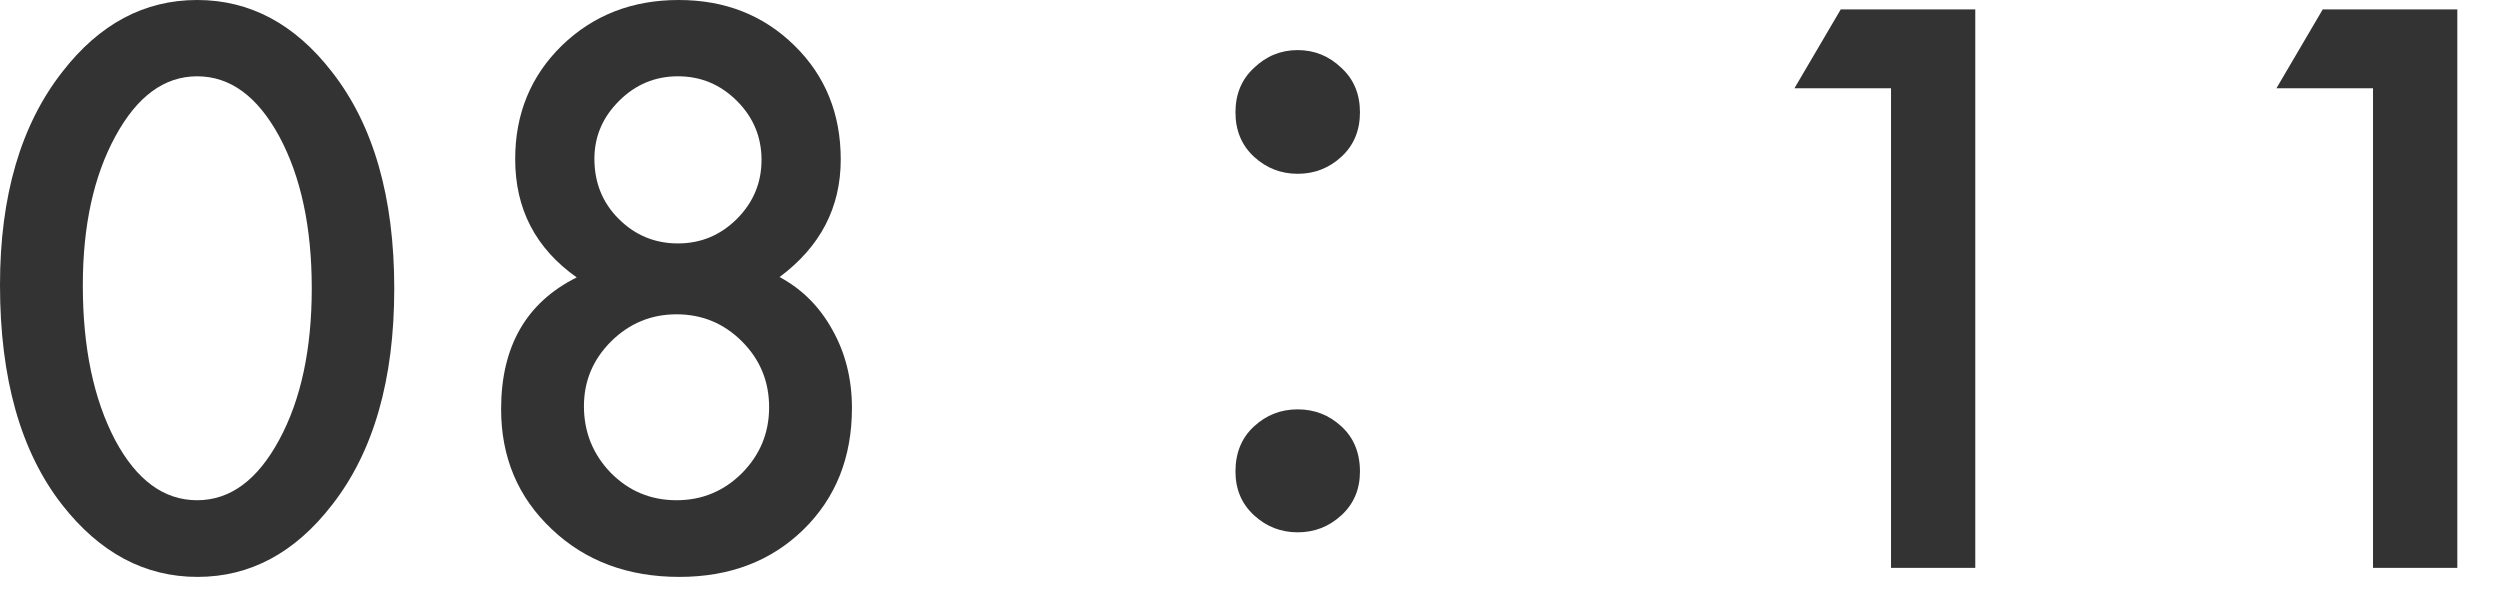
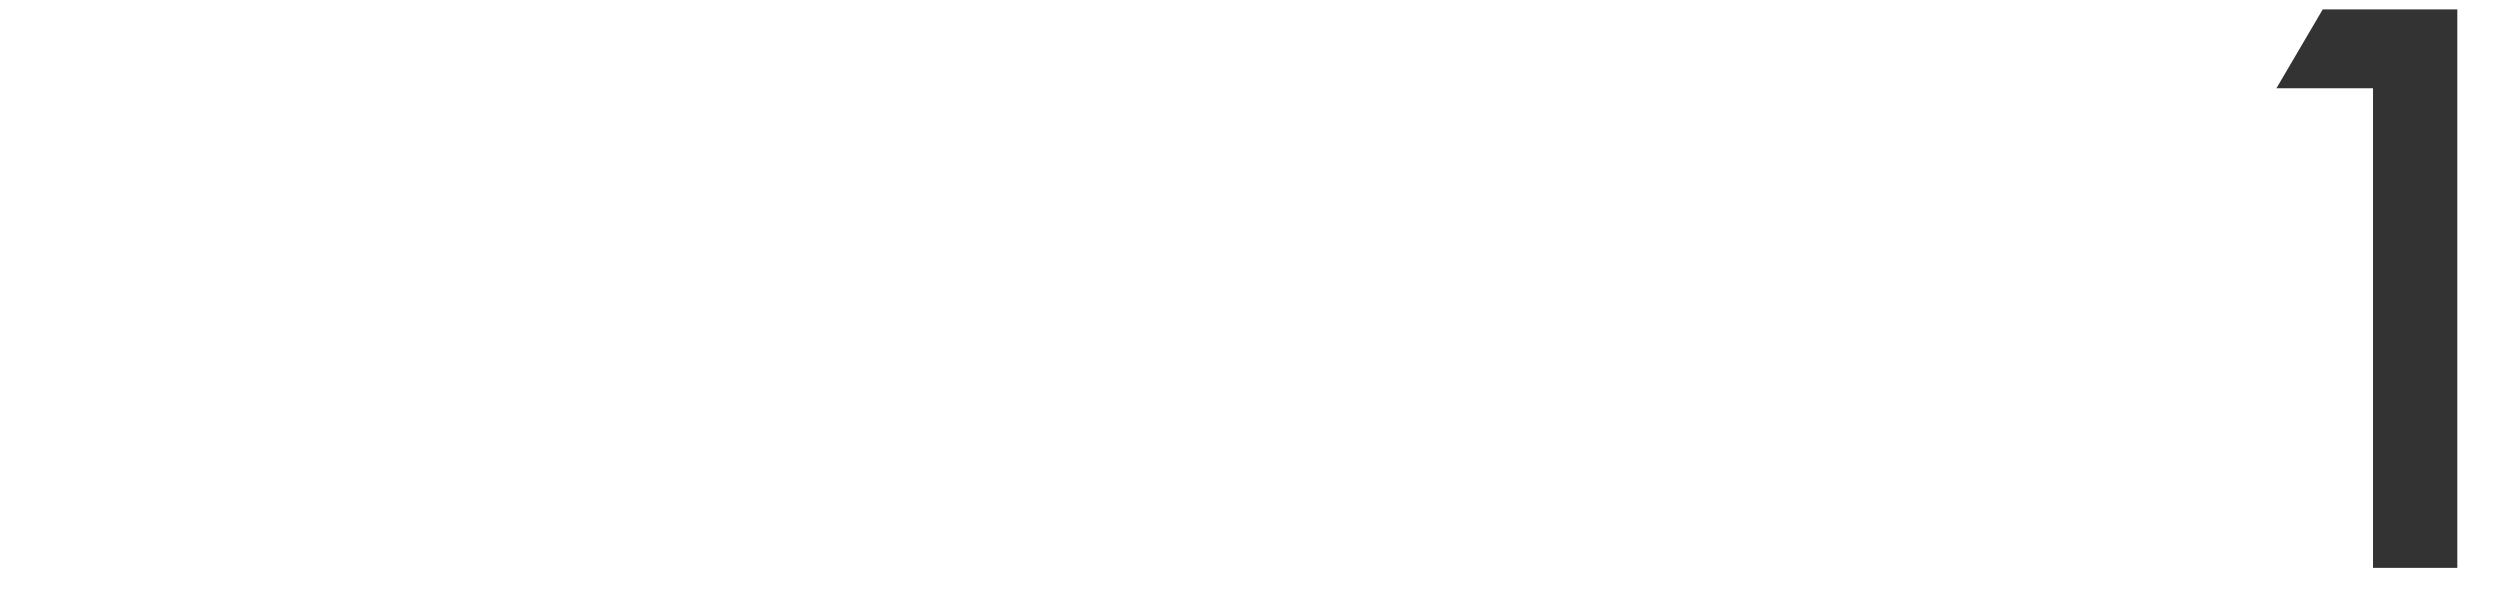
<svg xmlns="http://www.w3.org/2000/svg" width="54" height="13" viewBox="0 0 54 13" fill="none">
  <path d="M51.257 1.906H49.171L50.171 0.203H53.078V12.266H51.257V1.906Z" fill="#333333" />
-   <path d="M40.846 1.906H38.76L39.76 0.203H42.666V12.266H40.846V1.906Z" fill="#333333" />
-   <path d="M28.03 3.754C27.668 3.754 27.353 3.631 27.087 3.386C26.82 3.14 26.686 2.82 26.686 2.426C26.686 2.031 26.82 1.711 27.087 1.466C27.353 1.21 27.668 1.082 28.03 1.082C28.393 1.082 28.708 1.21 28.974 1.466C29.241 1.711 29.375 2.031 29.375 2.426C29.375 2.82 29.241 3.14 28.974 3.386C28.708 3.631 28.393 3.754 28.03 3.754ZM28.03 11.498C27.668 11.498 27.353 11.375 27.087 11.13C26.82 10.884 26.686 10.57 26.686 10.186C26.686 9.78 26.82 9.455 27.087 9.21C27.353 8.964 27.668 8.842 28.03 8.842C28.393 8.842 28.708 8.964 28.974 9.21C29.241 9.455 29.375 9.78 29.375 10.186C29.375 10.57 29.241 10.884 28.974 11.13C28.708 11.375 28.393 11.498 28.03 11.498Z" fill="#333333" />
-   <path d="M12.457 5.992C11.571 5.367 11.128 4.516 11.128 3.438C11.128 2.458 11.464 1.641 12.136 0.984C12.813 0.328 13.655 0 14.66 0C15.66 0 16.493 0.328 17.16 0.984C17.826 1.635 18.16 2.456 18.16 3.445C18.16 4.482 17.72 5.328 16.839 5.984C17.324 6.245 17.704 6.625 17.98 7.125C18.261 7.625 18.402 8.188 18.402 8.812C18.402 9.88 18.053 10.755 17.355 11.438C16.657 12.12 15.764 12.461 14.675 12.461C13.561 12.461 12.641 12.117 11.918 11.43C11.188 10.742 10.824 9.878 10.824 8.836C10.824 7.482 11.368 6.534 12.457 5.992ZM12.839 3.43C12.839 3.945 13.014 4.378 13.363 4.727C13.717 5.081 14.144 5.258 14.644 5.258C15.139 5.258 15.563 5.081 15.918 4.727C16.272 4.372 16.449 3.948 16.449 3.453C16.449 2.958 16.272 2.534 15.918 2.18C15.563 1.826 15.139 1.648 14.644 1.648C14.149 1.648 13.725 1.826 13.371 2.18C13.016 2.534 12.839 2.951 12.839 3.43ZM12.613 8.773C12.613 9.331 12.806 9.81 13.191 10.211C13.582 10.607 14.056 10.805 14.613 10.805C15.165 10.805 15.636 10.609 16.027 10.219C16.418 9.823 16.613 9.349 16.613 8.797C16.613 8.24 16.418 7.766 16.027 7.375C15.636 6.984 15.165 6.789 14.613 6.789C14.066 6.789 13.595 6.984 13.199 7.375C12.808 7.766 12.613 8.232 12.613 8.773Z" fill="#333333" />
-   <path d="M0 6.156C0 4.234 0.448 2.701 1.344 1.555C2.146 0.518 3.117 0 4.258 0C5.398 0 6.37 0.518 7.172 1.555C8.068 2.701 8.516 4.26 8.516 6.234C8.516 8.203 8.068 9.76 7.172 10.906C6.37 11.943 5.401 12.461 4.266 12.461C3.13 12.461 2.156 11.943 1.344 10.906C0.448 9.76 0 8.177 0 6.156ZM1.789 6.164C1.789 7.503 2.021 8.615 2.484 9.5C2.948 10.37 3.539 10.805 4.258 10.805C4.971 10.805 5.562 10.37 6.031 9.5C6.5 8.635 6.734 7.544 6.734 6.227C6.734 4.909 6.5 3.815 6.031 2.945C5.562 2.081 4.971 1.648 4.258 1.648C3.549 1.648 2.961 2.081 2.492 2.945C2.023 3.805 1.789 4.878 1.789 6.164Z" fill="#333333" />
</svg>